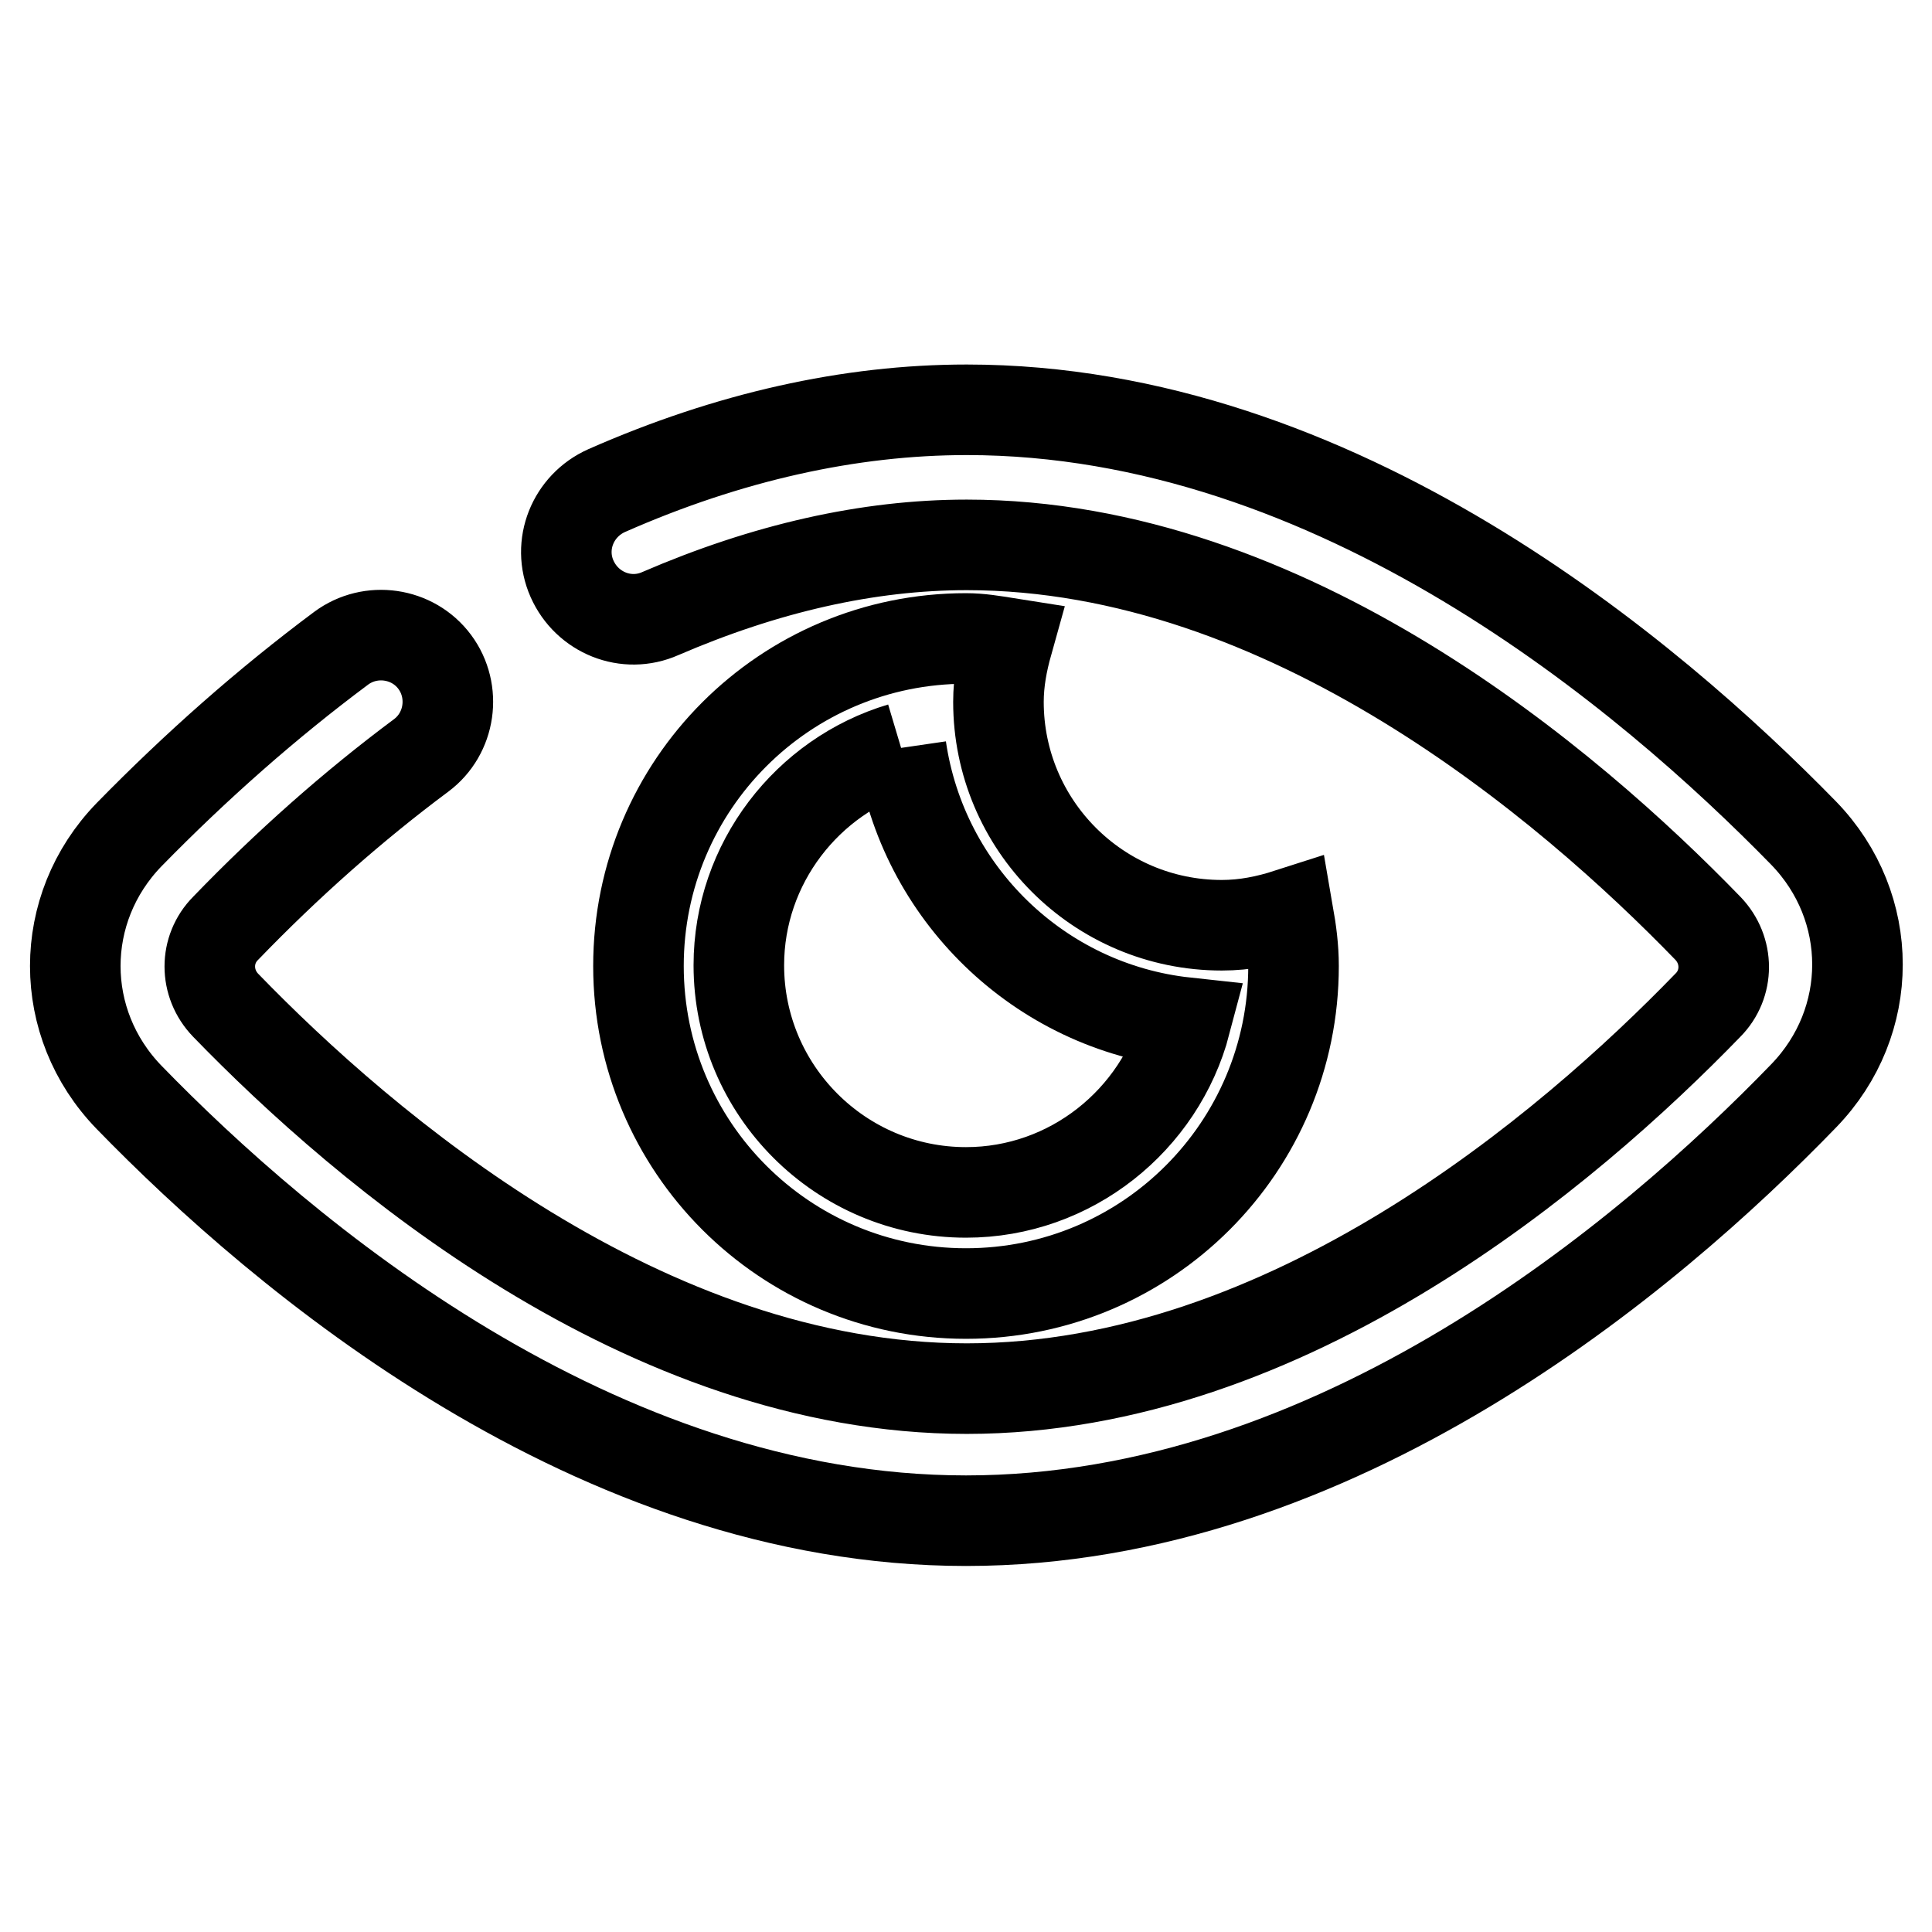
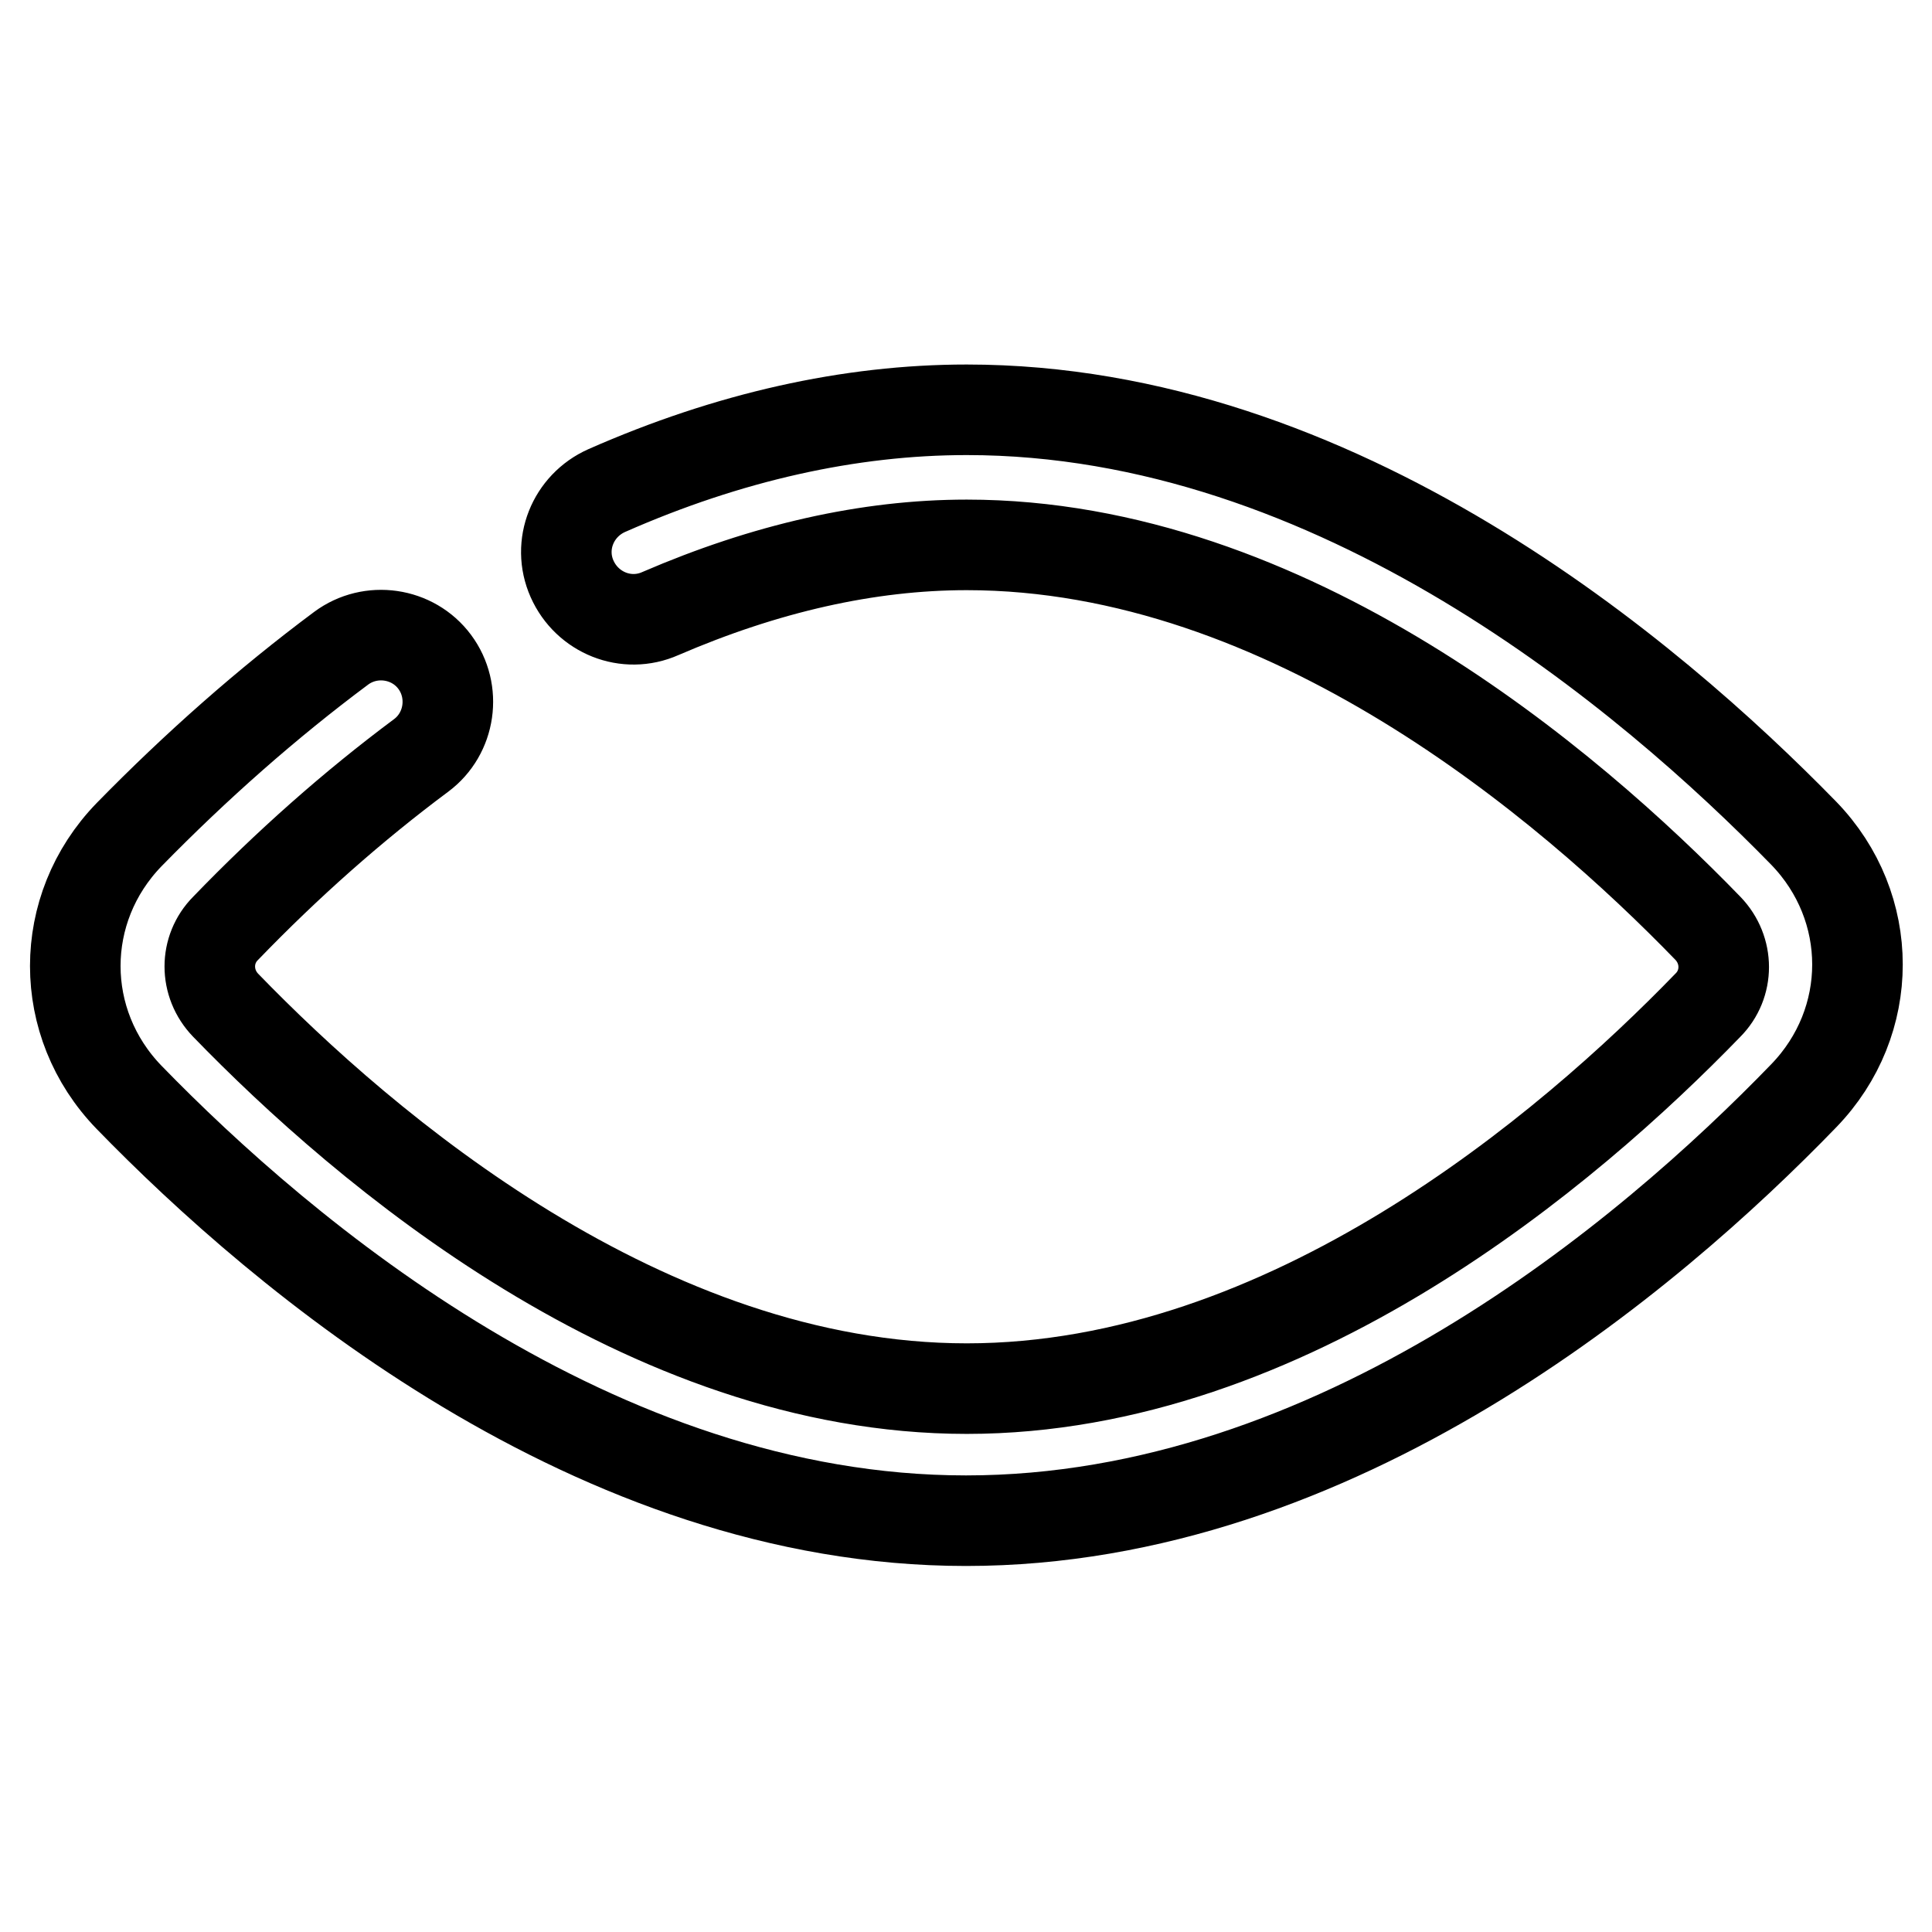
<svg xmlns="http://www.w3.org/2000/svg" version="1.1" x="0px" y="0px" viewBox="0 0 256 256" enable-background="new 0 0 256 256" xml:space="preserve">
  <g>
    <path stroke-width="12" fill-opacity="0" stroke="#000000" d="M128,201.5c-49.1,0-90.6-35.2-110.9-56.1c-9.5-9.8-9.5-25,0-34.8c8.9-9.1,18.3-17.4,28.1-24.7 c3.9-2.9,9.5-2.1,12.4,1.8c2.9,3.9,2.1,9.5-1.8,12.4c-9,6.7-17.7,14.4-25.9,22.9c-2.8,2.8-2.8,7.3,0,10.2 c18.4,19,55.6,50.8,98.2,50.8c42.6,0,79.8-31.8,98.2-50.8c2.8-2.8,2.8-7.3,0-10.2c-18.4-19-55.6-50.8-98.2-50.8 c-13.1,0-26.7,3.1-40.6,9.1c-4.5,2-9.7-0.1-11.7-4.6s0.1-9.7,4.6-11.7c16.1-7.1,32.2-10.7,47.7-10.7c49.1,0,90.5,35.2,110.9,56.1 c9.5,9.8,9.5,25,0,34.8C218.5,166.4,177.1,201.5,128,201.5z" />
-     <path stroke-width="12" fill-opacity="0" stroke="#000000" d="M119.4,99.1c2.8,19.2,18.3,34.3,37.7,36.4c-3.4,12.9-15.2,22.5-29.1,22.5c-16.6,0-30.1-13.5-30.1-30.1 C97.9,114.4,107,102.8,119.4,99.1 M128,84.6c-24,0-43.4,19.4-43.4,43.4c0,24,19.4,43.4,43.4,43.4c24,0,43.4-19.4,43.4-43.4 c0-2.4-0.3-4.6-0.7-6.9c-2.8,0.9-5.7,1.5-8.8,1.5c-16.4,0-29.6-13.3-29.6-29.6c0-2.7,0.5-5.3,1.2-7.8 C131.6,84.9,129.9,84.6,128,84.6z" />
  </g>
</svg>